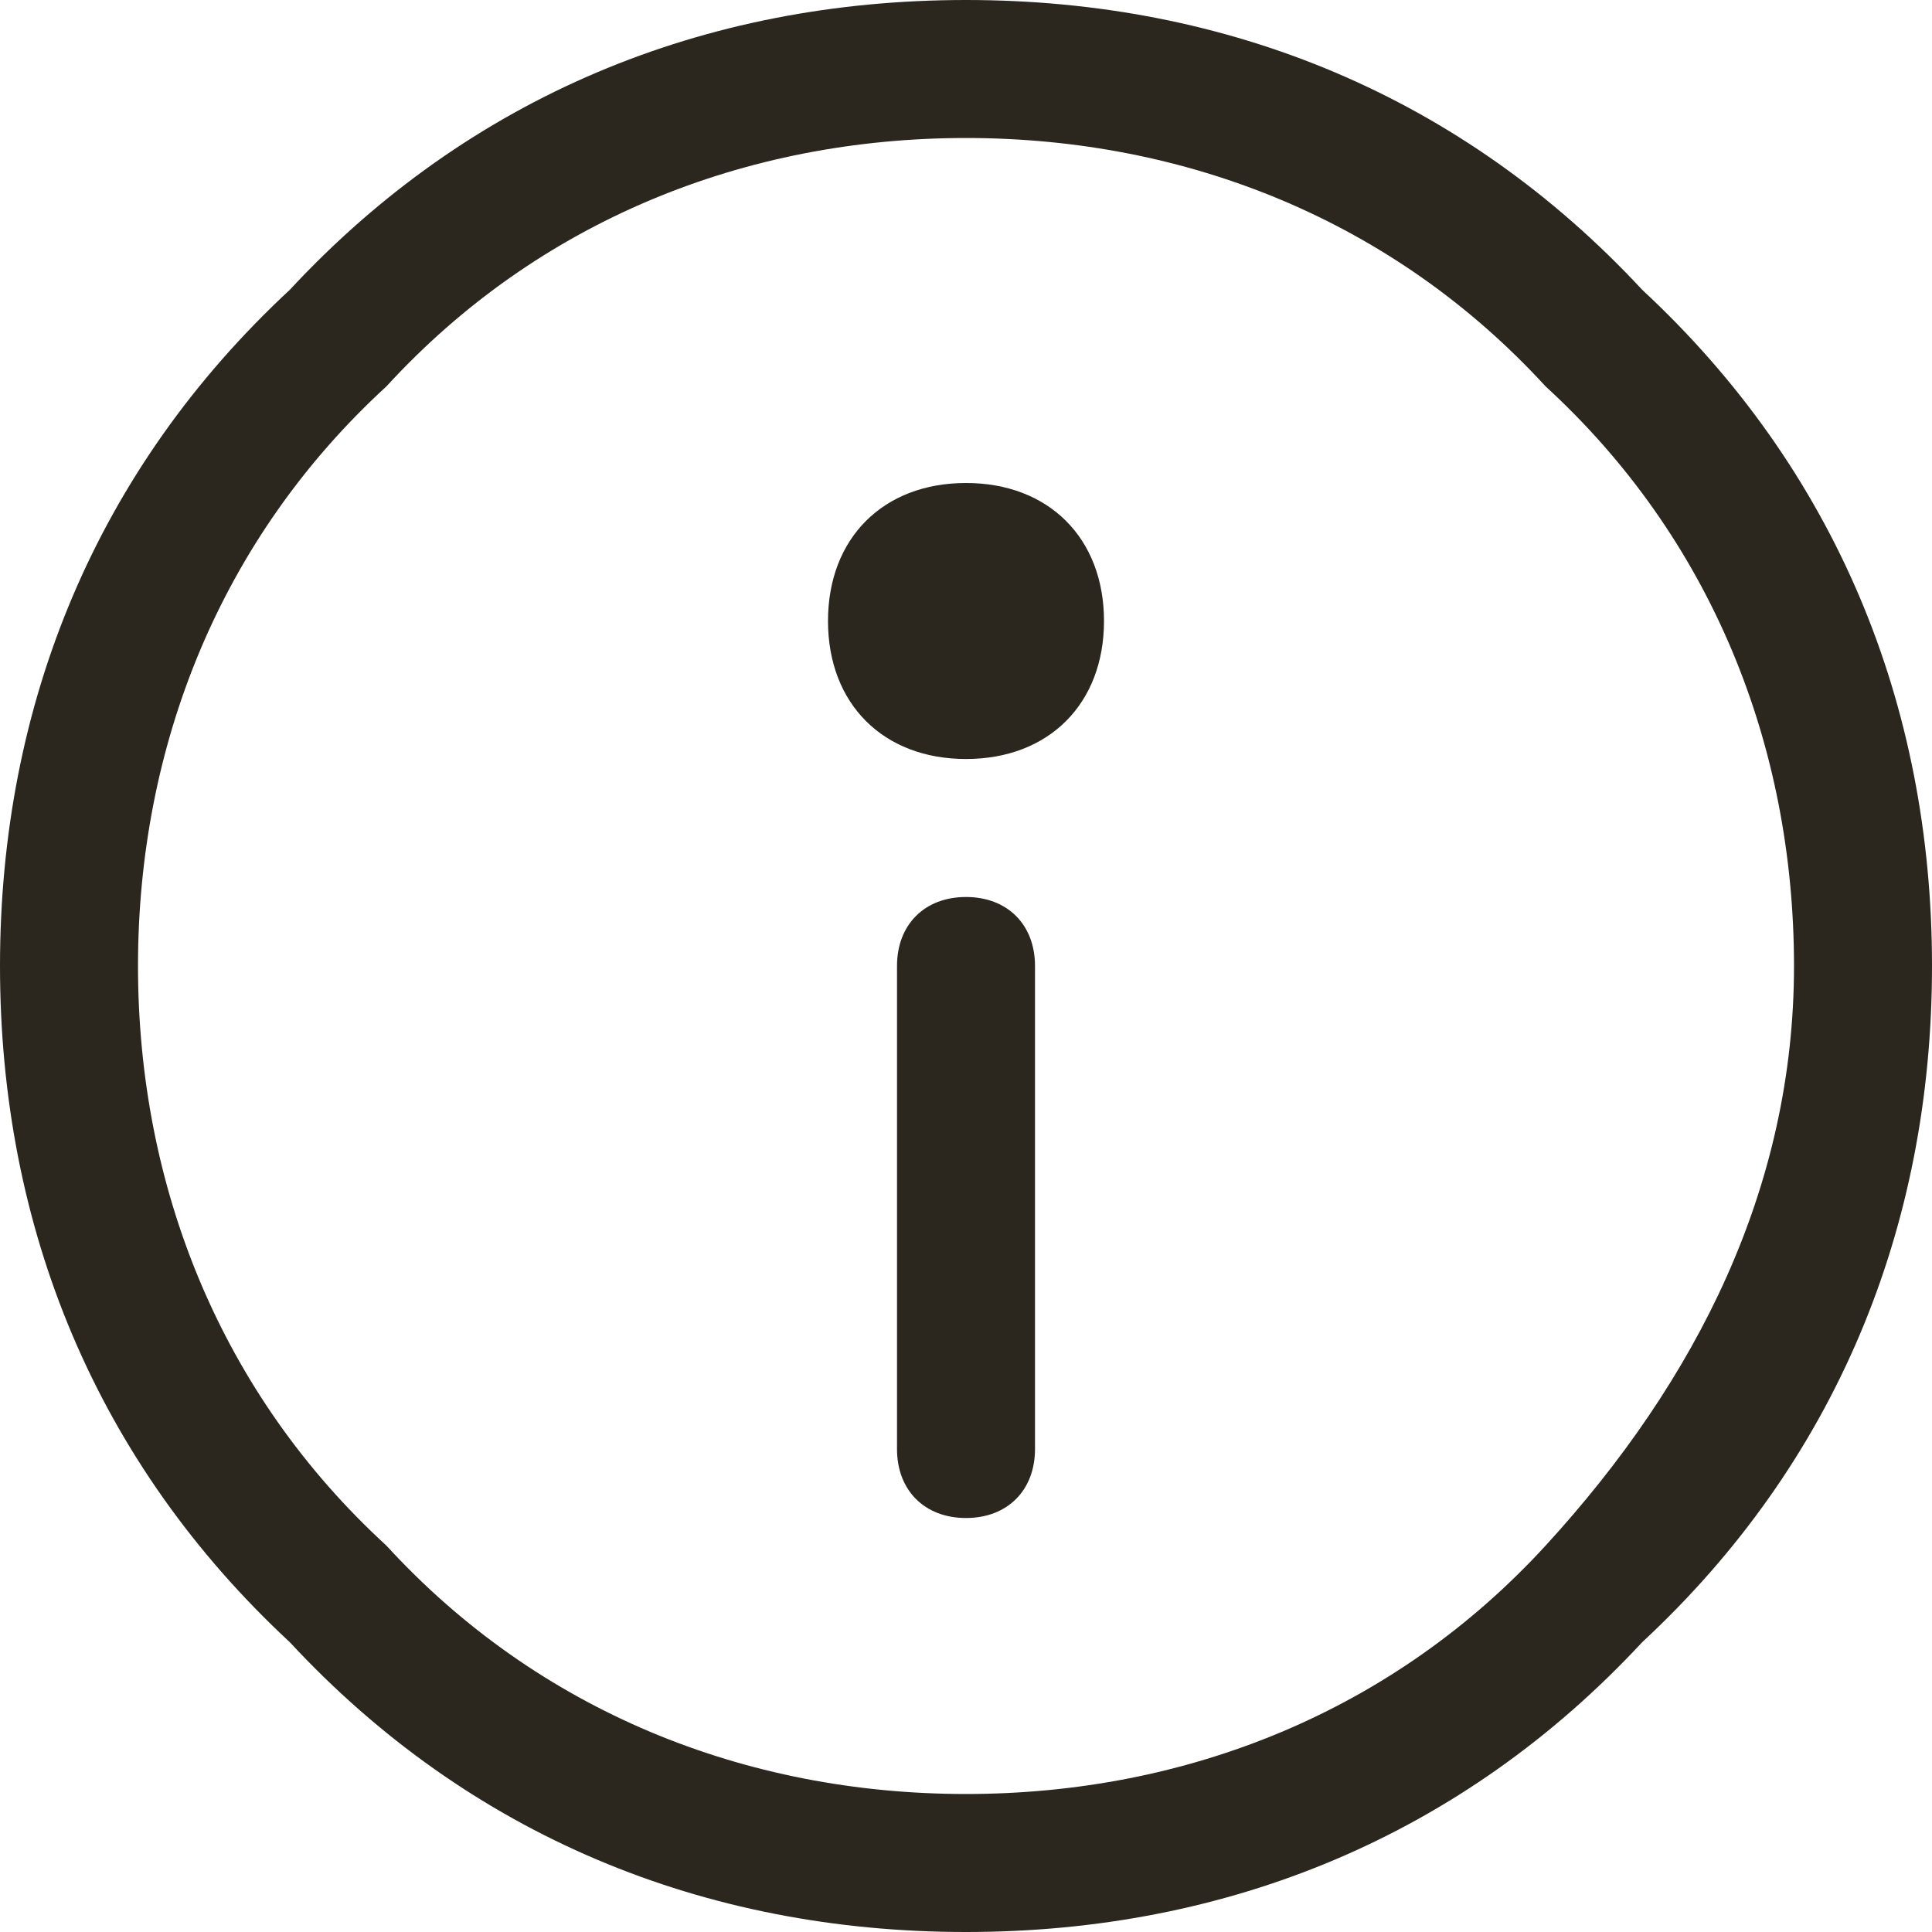
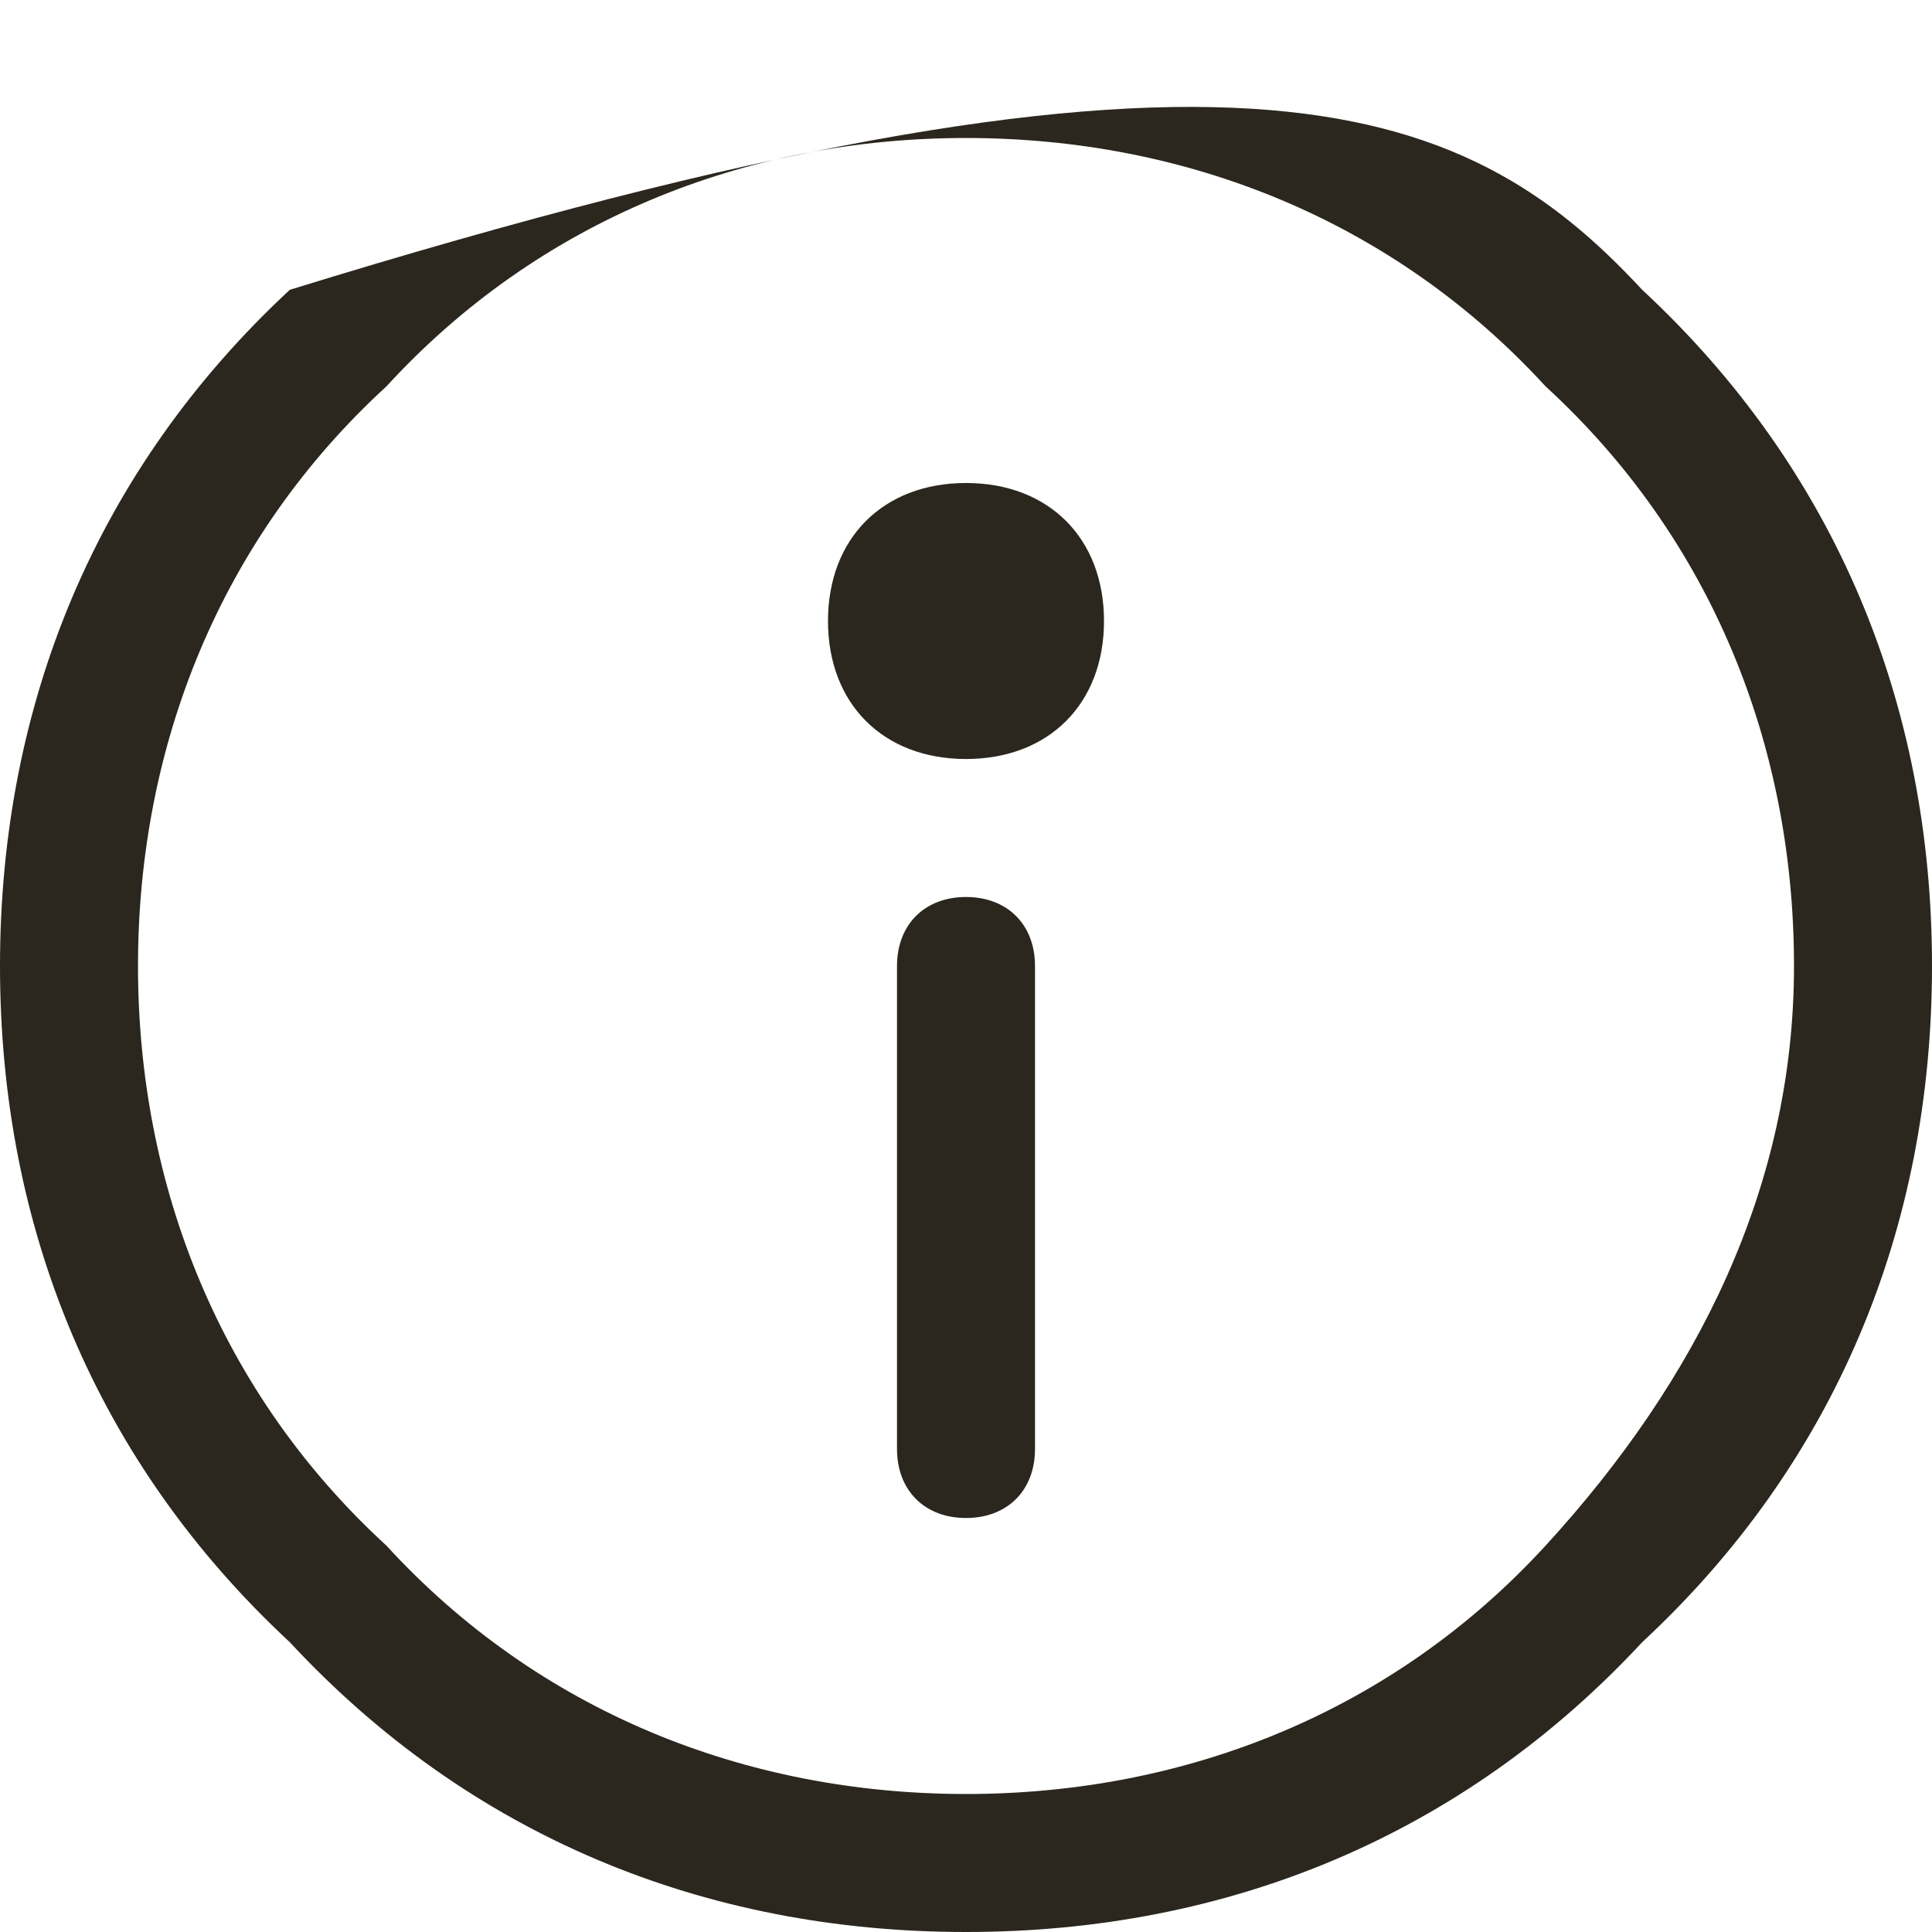
<svg xmlns="http://www.w3.org/2000/svg" width="512" height="512" viewBox="0 0 512 512" fill="none">
-   <path fill-rule="evenodd" clip-rule="evenodd" d="M256 512C186.514 512 124.343 486.4 76.8 435.2C25.6 387.657 0 325.486 0 256C0 186.514 25.6 124.343 76.8 76.8C124.343 25.6 186.514 0 256 0C325.486 0 387.657 25.6 435.2 76.8C486.4 124.343 512 186.514 512 256C512 325.486 486.4 387.657 435.2 435.2C387.657 486.4 325.486 512 256 512ZM256 36.571C197.486 36.571 142.629 58.514 102.4 102.4C58.514 142.629 36.571 197.486 36.571 256C36.571 314.514 58.514 369.371 102.4 409.6C142.629 453.486 197.486 475.429 256 475.429C314.514 475.429 369.371 453.486 409.6 409.6C449.829 365.714 475.429 314.514 475.429 256C475.429 197.486 453.486 142.629 409.6 102.4C369.371 58.514 314.514 36.571 256 36.571ZM256.001 402.285C245.029 402.285 237.715 394.971 237.715 384V256C237.715 245.028 245.029 237.714 256.001 237.714C266.972 237.714 274.286 245.028 274.286 256V384C274.286 394.971 266.972 402.285 256.001 402.285ZM219.428 164.571C219.428 186.514 234.056 201.143 255.999 201.143C277.942 201.143 292.571 186.514 292.571 164.571C292.571 142.629 277.942 128 255.999 128C234.056 128 219.428 142.629 219.428 164.571Z" fill="#2B271E" />
+   <path fill-rule="evenodd" clip-rule="evenodd" d="M256 512C186.514 512 124.343 486.4 76.8 435.2C25.6 387.657 0 325.486 0 256C0 186.514 25.6 124.343 76.8 76.8C325.486 0 387.657 25.6 435.2 76.8C486.4 124.343 512 186.514 512 256C512 325.486 486.4 387.657 435.2 435.2C387.657 486.4 325.486 512 256 512ZM256 36.571C197.486 36.571 142.629 58.514 102.4 102.4C58.514 142.629 36.571 197.486 36.571 256C36.571 314.514 58.514 369.371 102.4 409.6C142.629 453.486 197.486 475.429 256 475.429C314.514 475.429 369.371 453.486 409.6 409.6C449.829 365.714 475.429 314.514 475.429 256C475.429 197.486 453.486 142.629 409.6 102.4C369.371 58.514 314.514 36.571 256 36.571ZM256.001 402.285C245.029 402.285 237.715 394.971 237.715 384V256C237.715 245.028 245.029 237.714 256.001 237.714C266.972 237.714 274.286 245.028 274.286 256V384C274.286 394.971 266.972 402.285 256.001 402.285ZM219.428 164.571C219.428 186.514 234.056 201.143 255.999 201.143C277.942 201.143 292.571 186.514 292.571 164.571C292.571 142.629 277.942 128 255.999 128C234.056 128 219.428 142.629 219.428 164.571Z" fill="#2B271E" />
</svg>